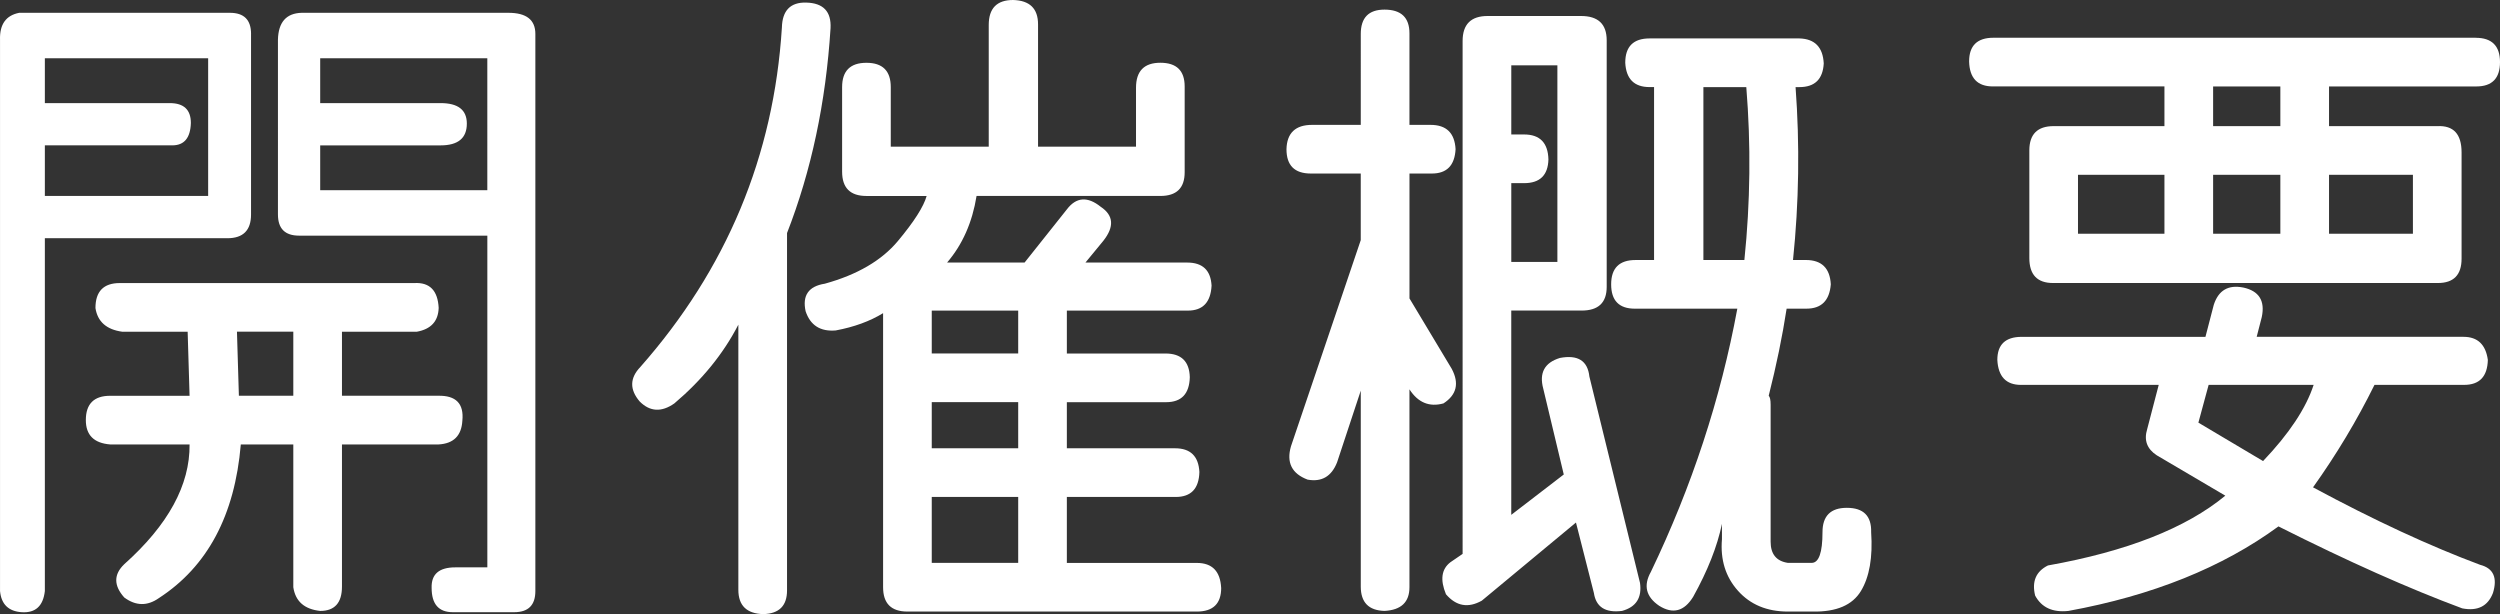
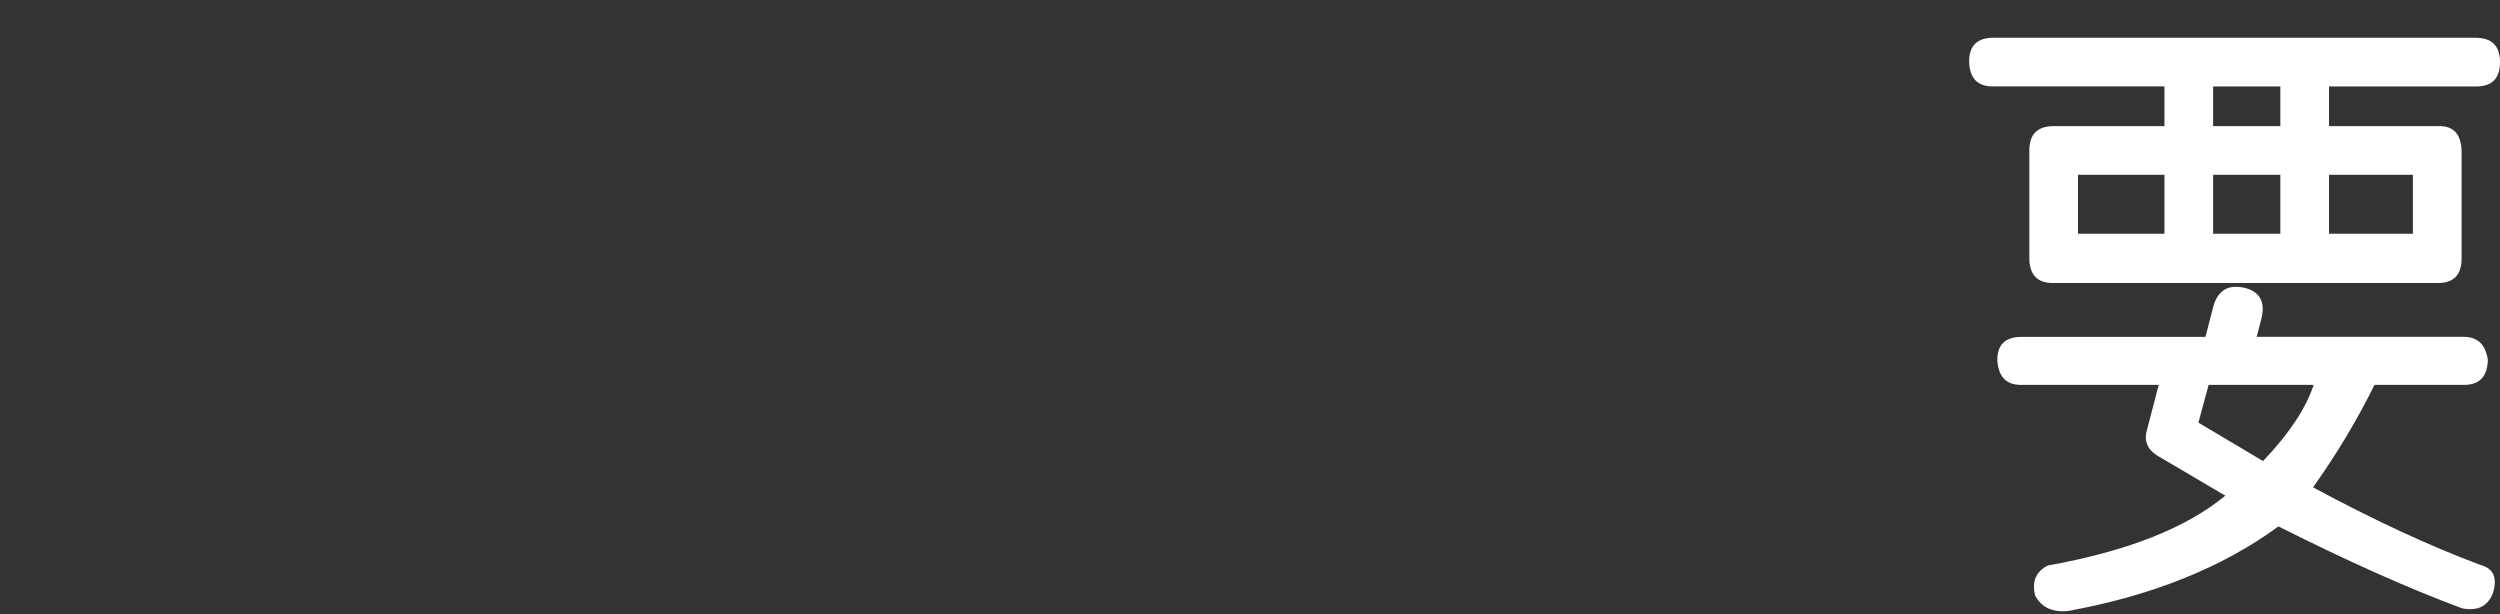
<svg xmlns="http://www.w3.org/2000/svg" id="_レイヤー_2" viewBox="0 0 114.376 28.096">
  <rect x="0" y="0" width="114.376" height="28.096" fill="#333333" stroke="none" />
  <defs>
    <style>.cls-1{fill:#fff;}</style>
  </defs>
  <g id="_レイヤー_1-2">
-     <path class="cls-1" d="M11.485,1.553v8.262c0,.723-.362,1.084-1.084,1.084H2.052v16.143c-.078.684-.43,1.006-1.055.967-.605-.039-.938-.361-.996-.967V1.816C-.019,1.113.274.703.88.586h9.639c.645,0,.967.322.967.967ZM2.052,2.666v2.051h5.713c.645,0,.967.303.967.908-.02.684-.303,1.025-.85,1.025H2.052v2.314h7.471V2.666H2.052ZM20.069,14.092c-.02.605-.352.967-.996,1.084h-3.428v2.93h4.395c.82-.02,1.191.361,1.113,1.143-.04.684-.4,1.045-1.084,1.084h-4.424v6.504c0,.742-.333,1.113-.996,1.113-.723-.078-1.133-.439-1.23-1.084v-6.533h-2.402c-.274,3.242-1.523,5.586-3.75,7.031-.527.371-1.055.361-1.582-.029-.488-.547-.488-1.055,0-1.523,2.011-1.797,3.007-3.623,2.988-5.479h-3.633c-.743-.059-1.113-.43-1.113-1.113,0-.742.371-1.113,1.113-1.113h3.633l-.088-2.93h-2.988c-.723-.098-1.133-.459-1.23-1.084,0-.762.371-1.143,1.113-1.143h13.477c.703-.039,1.074.342,1.113,1.143ZM13.419,18.105v-2.93h-2.578l.088,2.93h2.49ZM24.493,1.553v25.488c0,.645-.322.967-.967.967h-2.812c-.645,0-.967-.371-.967-1.113-.02-.625.341-.938,1.084-.938h1.465v-15.176h-8.613c-.645,0-.967-.322-.967-.967V1.816c.019-.801.381-1.211,1.084-1.23h9.463c.82,0,1.23.322,1.23.967ZM14.649,2.666v2.051h5.508c.801,0,1.201.312,1.201.938,0,.664-.4.996-1.201.996h-5.508v2.051h7.646V2.666h-7.646Z" />
-     <path class="cls-1" d="M36.007,10.664v16.348c0,.703-.362,1.064-1.084,1.084-.762-.02-1.143-.391-1.143-1.113v-12.129c-.684,1.328-1.66,2.529-2.93,3.604-.586.41-1.113.381-1.582-.088-.469-.547-.459-1.074.029-1.582,3.945-4.473,6.104-9.648,6.475-15.527.019-.781.391-1.162,1.113-1.143.781.02,1.152.41,1.113,1.172-.215,3.398-.879,6.523-1.992,9.375ZM55.87,26.895c0,.723-.371,1.084-1.113,1.084h-13.242c-.743,0-1.113-.371-1.113-1.113v-12.539c-.605.371-1.329.635-2.168.791-.703.059-1.162-.234-1.377-.879-.157-.723.136-1.143.879-1.26,1.484-.41,2.597-1.06,3.34-1.948.742-.889,1.182-1.577,1.318-2.065h-2.754c-.743,0-1.113-.371-1.113-1.113v-3.867c0-.742.371-1.113,1.113-1.113.742,0,1.113.371,1.113,1.113v2.725h4.482V1.143c0-.762.371-1.143,1.113-1.143.762.02,1.143.391,1.143,1.113v5.596h4.482v-2.695c0-.762.371-1.143,1.113-1.143.742,0,1.113.361,1.113,1.084v3.926c0,.723-.371,1.084-1.113,1.084h-8.408c-.195,1.211-.645,2.227-1.348,3.047h3.545l1.934-2.432c.429-.566.947-.605,1.553-.117.586.391.625.908.117,1.553l-.82.996h4.658c.703,0,1.074.352,1.113,1.055-.04.762-.4,1.143-1.084,1.143h-5.537v1.963h4.512c.722,0,1.094.361,1.113,1.084-.02.762-.381,1.143-1.084,1.143h-4.541v2.109h4.951c.703,0,1.074.361,1.113,1.084-.02.762-.381,1.143-1.084,1.143h-4.98v3.018h5.947c.703,0,1.074.381,1.113,1.143ZM46.583,14.209h-3.955v1.963h3.955v-1.963ZM46.583,18.398h-3.955v2.109h3.955v-2.109ZM42.628,25.752h3.955v-3.018h-3.955v3.018Z" />
-     <path class="cls-1" d="M66.036,18.457c-.645.176-1.162-.039-1.553-.645v9.053c0,.684-.381,1.045-1.143,1.084-.723-.02-1.084-.391-1.084-1.113v-8.965l-1.084,3.281c-.254.645-.703.908-1.348.791-.723-.273-.977-.781-.762-1.523l3.193-9.434v-3.047h-2.285c-.743,0-1.113-.371-1.113-1.113.019-.742.41-1.113,1.172-1.113h2.227V1.553c0-.742.361-1.113,1.084-1.113.762,0,1.143.361,1.143,1.084v4.189h.967c.722,0,1.103.371,1.143,1.113-.04.742-.4,1.113-1.084,1.113h-1.025v5.713l1.934,3.223c.352.664.224,1.191-.381,1.582ZM75.03,26.66c.098.684-.176,1.113-.82,1.289-.762.098-1.191-.176-1.289-.82l-.82-3.223-4.307,3.574c-.625.352-1.172.254-1.641-.293-.274-.664-.205-1.152.205-1.465l.557-.381V1.875c0-.762.381-1.143,1.143-1.143h4.277c.781,0,1.172.371,1.172,1.113v11.279c0,.723-.381,1.084-1.143,1.084h-3.223v9.346l2.402-1.846-.938-3.926c-.195-.723.059-1.191.762-1.406.82-.156,1.27.127,1.348.85l2.314,9.434ZM69.142,2.988v3.164h.586c.722,0,1.094.381,1.113,1.143-.02.723-.391,1.084-1.113,1.084h-.586v3.604h2.109V2.988h-2.109ZM85.606,24.346c.078,1.152-.078,2.051-.469,2.695-.391.645-1.124.957-2.197.938h-1.143c-.957,0-1.719-.317-2.285-.952-.567-.635-.811-1.421-.732-2.358v-.703c-.215,1.035-.655,2.148-1.318,3.34-.41.664-.928.801-1.553.41-.605-.41-.732-.928-.381-1.553,1.875-3.906,3.193-7.92,3.955-12.041h-4.688c-.723,0-1.084-.371-1.084-1.113s.371-1.113,1.113-1.113h.85V3.984h-.205c-.703,0-1.074-.371-1.113-1.113,0-.742.371-1.113,1.113-1.113h6.855c.703.02,1.074.4,1.113,1.143-.04.723-.41,1.084-1.113,1.084h-.176c.195,2.637.156,5.273-.117,7.91h.586c.722,0,1.103.371,1.143,1.113-.059.742-.43,1.113-1.113,1.113h-.908c-.195,1.27-.469,2.598-.82,3.984.059.059.088.195.088.41v6.27c0,.566.264.889.791.967h1.084c.332,0,.498-.469.498-1.406,0-.742.371-1.113,1.113-1.113.762,0,1.132.371,1.113,1.113ZM79.806,11.895c.273-2.637.303-5.273.088-7.91h-1.963v7.91h1.875Z" />
    <path class="cls-1" d="M113.263,1.729c.742,0,1.113.371,1.113,1.113s-.362,1.113-1.084,1.113h-6.738v1.816h4.951c.742-.039,1.113.361,1.113,1.201v4.863c0,.742-.362,1.113-1.084,1.113h-17.607c-.723,0-1.084-.381-1.084-1.143v-4.922c0-.742.371-1.113,1.113-1.113h5.068v-1.816h-7.852c-.703,0-1.065-.381-1.084-1.143,0-.723.371-1.084,1.113-1.084h22.061ZM102.628,13.154c.722.156,1.006.605.85,1.348l-.234.908h9.463c.645,0,1.015.352,1.113,1.055-.02.762-.381,1.143-1.084,1.143h-4.102c-.801,1.621-1.739,3.184-2.812,4.688,2.793,1.504,5.342,2.686,7.646,3.545.605.156.801.586.586,1.289-.234.605-.703.84-1.406.703-2.422-.898-5.225-2.148-8.408-3.75-2.559,1.875-5.762,3.164-9.609,3.867-.723.078-1.23-.156-1.523-.703-.157-.645.039-1.104.586-1.377,3.613-.645,6.318-1.709,8.115-3.193l-3.135-1.846c-.45-.293-.596-.693-.439-1.201l.527-2.021h-6.299c-.684,0-1.045-.381-1.084-1.143,0-.703.371-1.055,1.113-1.055h8.408l.381-1.465c.215-.664.664-.928,1.348-.791ZM99.024,10.693v-2.695h-3.955v2.695h3.955ZM105.851,17.607h-4.805l-.469,1.729,2.959,1.758c1.191-1.25,1.963-2.412,2.314-3.486ZM104.327,5.771v-1.816h-3.076v1.816h3.076ZM104.327,10.693v-2.695h-3.076v2.695h3.076ZM106.554,7.998v2.695h3.838v-2.695h-3.838Z" />
  </g>
</svg>